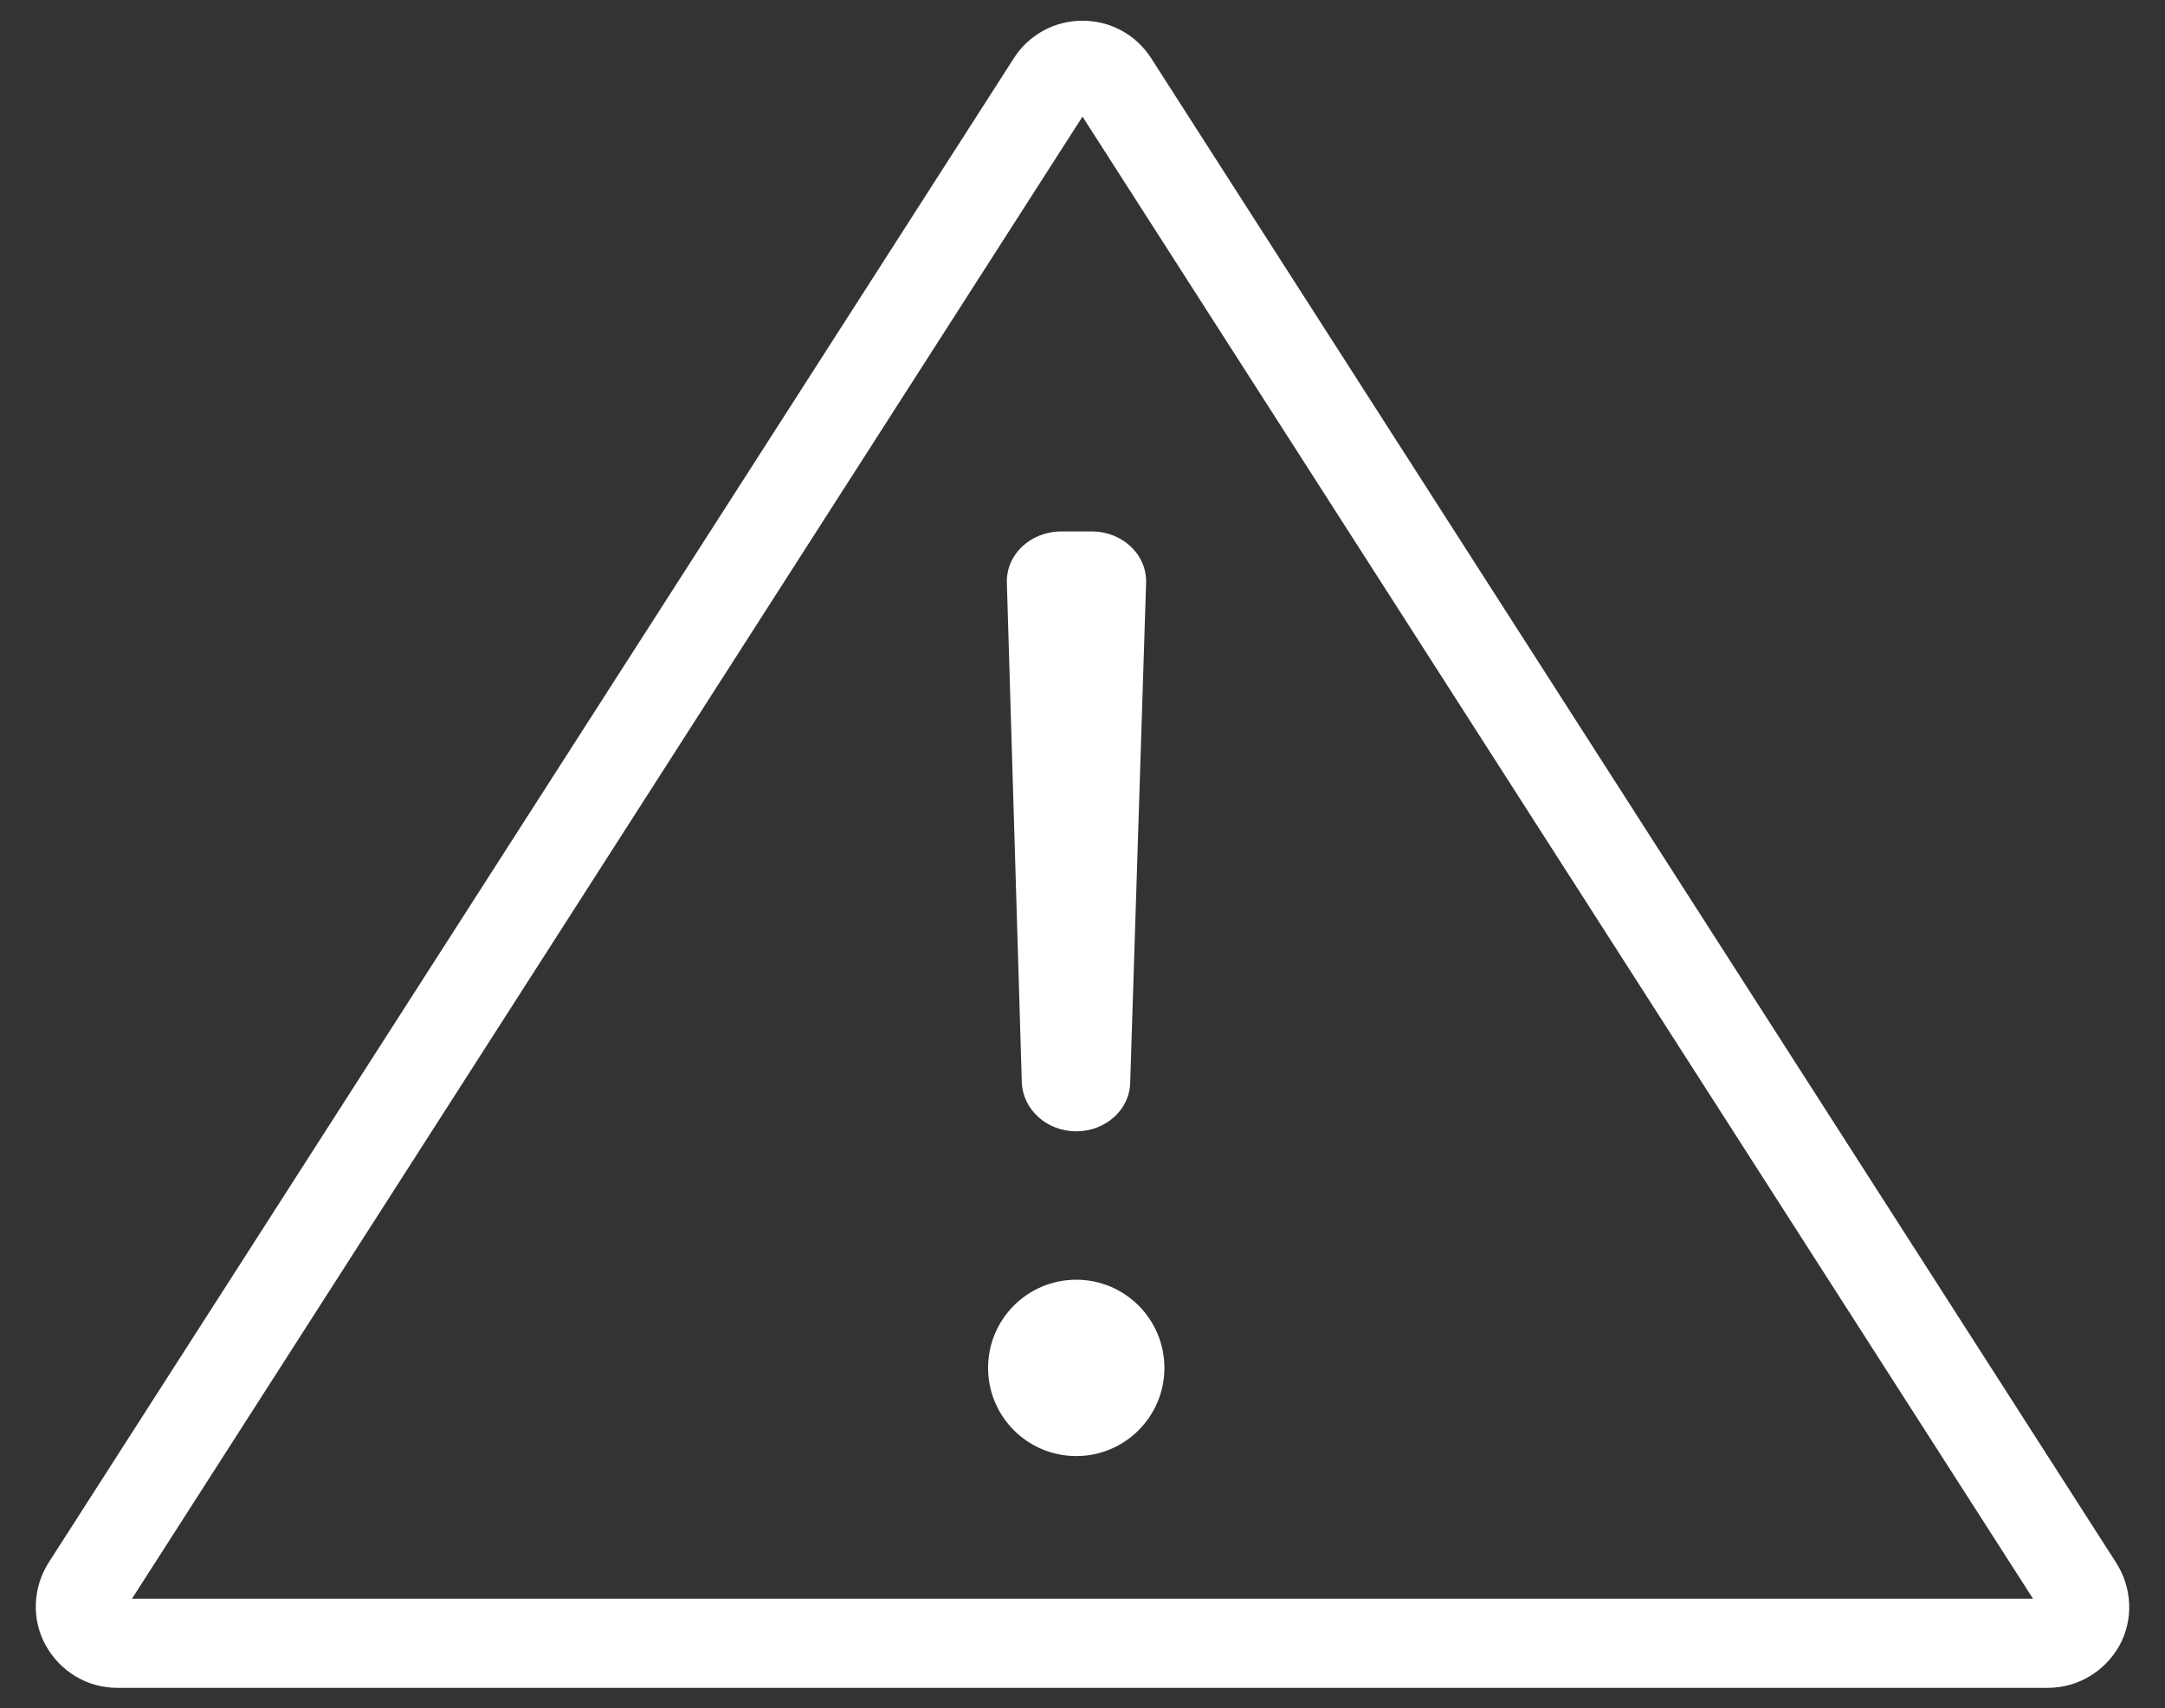
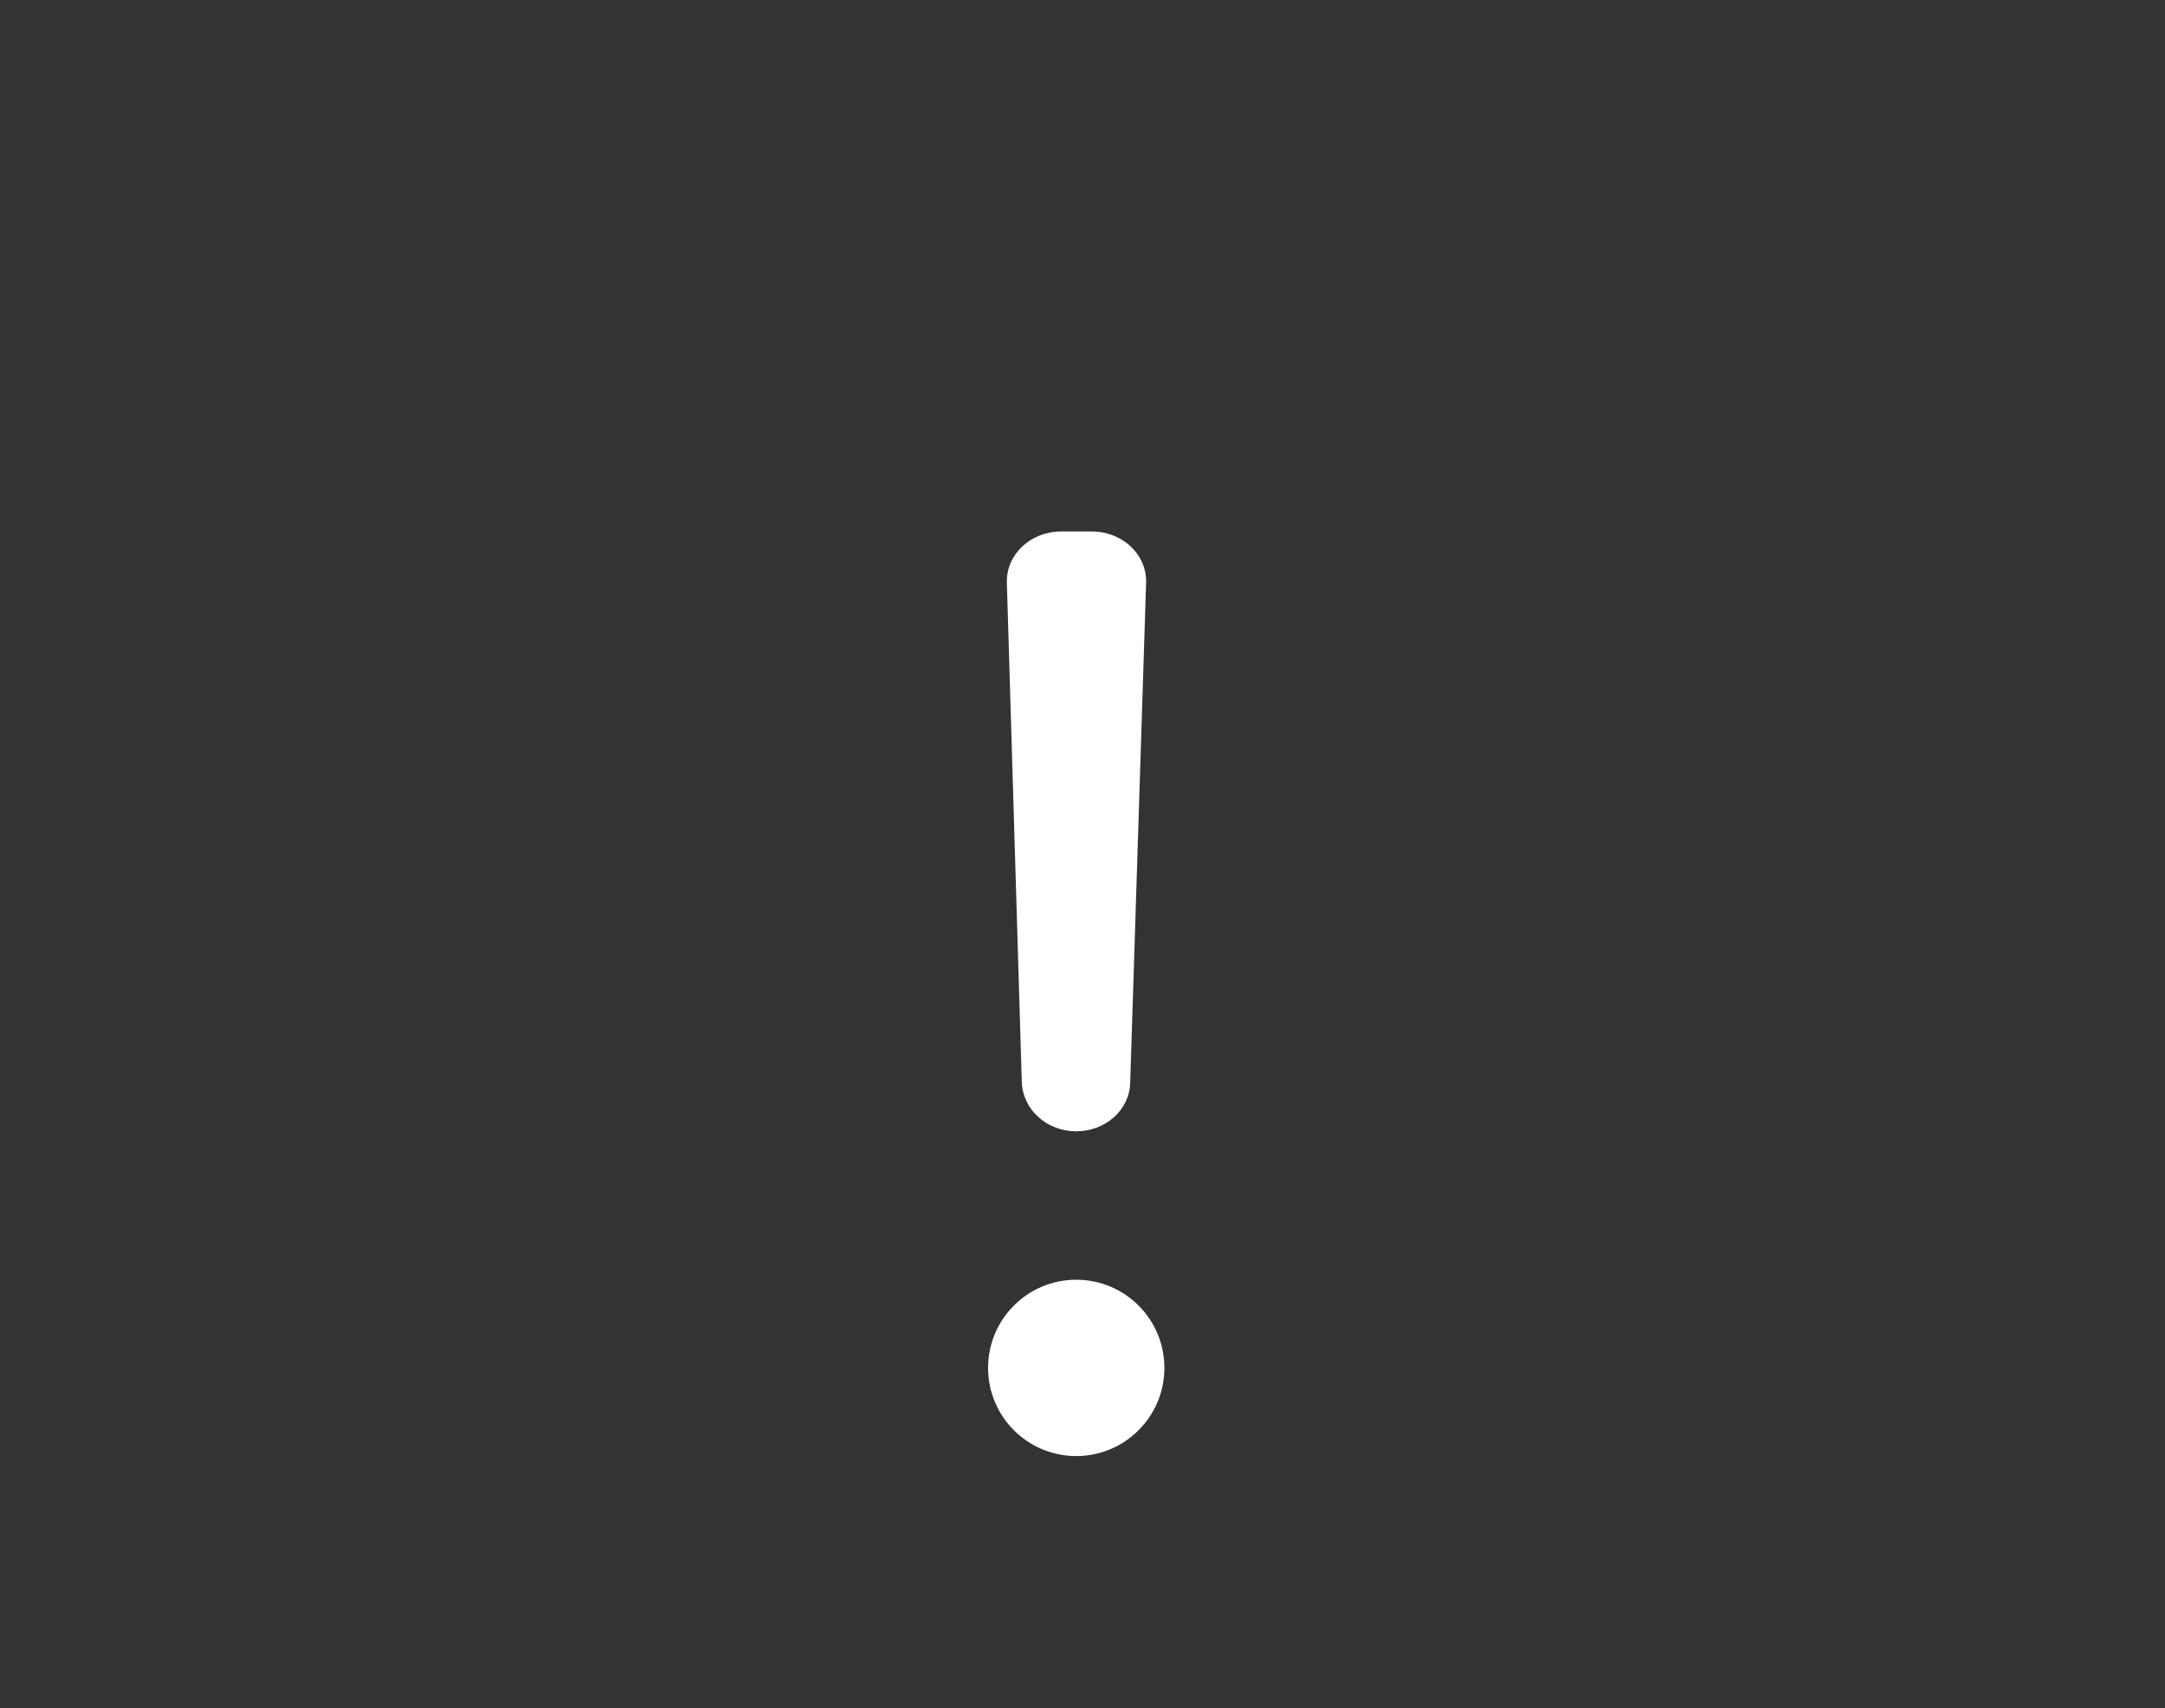
<svg xmlns="http://www.w3.org/2000/svg" version="1.1" id="Layer_1" x="0px" y="0px" viewBox="0 0 449.4 354.5" style="enable-background:new 0 0 449.4 354.5;" xml:space="preserve">
  <rect x="0" y="0" width="449.4" height="354.5" fill="#333333" stroke="none" />
  <style type="text/css">
	.st0{fill:#878787;}
	.st1{fill:none;stroke:#D41317;stroke-width:1.867;stroke-miterlimit:10;}
	.st2{fill:#D41317;}
	.st3{fill:#FFFFFF;}
	.st4{fill:none;stroke:#FFFFFF;stroke-width:1.571;stroke-miterlimit:10;}
</style>
  <g>
-     <path class="st3" d="M425.1,350.3H24.3c-6.2,0-11.8-3.4-14.8-8.8c-3-5.4-2.7-12,0.6-17.2L210.5,12c3.1-4.8,8.4-7.7,14.2-7.7   s11.1,2.9,14.2,7.7l200.4,312.4c3.3,5.2,3.6,11.8,0.6,17.2C436.9,346.9,431.3,350.3,425.1,350.3z M27.4,331.8H422L224.7,24.2   L27.4,331.8z" />
-   </g>
+     </g>
  <path class="st3" d="M223.4,234.8L223.4,234.8c-6.1,0-11.1-4.5-11.3-10.2L209,121c-0.2-5.9,4.9-10.7,11.3-10.7h6.3  c6.4,0,11.5,4.8,11.3,10.7l-3.3,103.7C234.5,230.3,229.5,234.8,223.4,234.8z" />
  <circle class="st3" cx="223.4" cy="283.9" r="18.3" />
</svg>